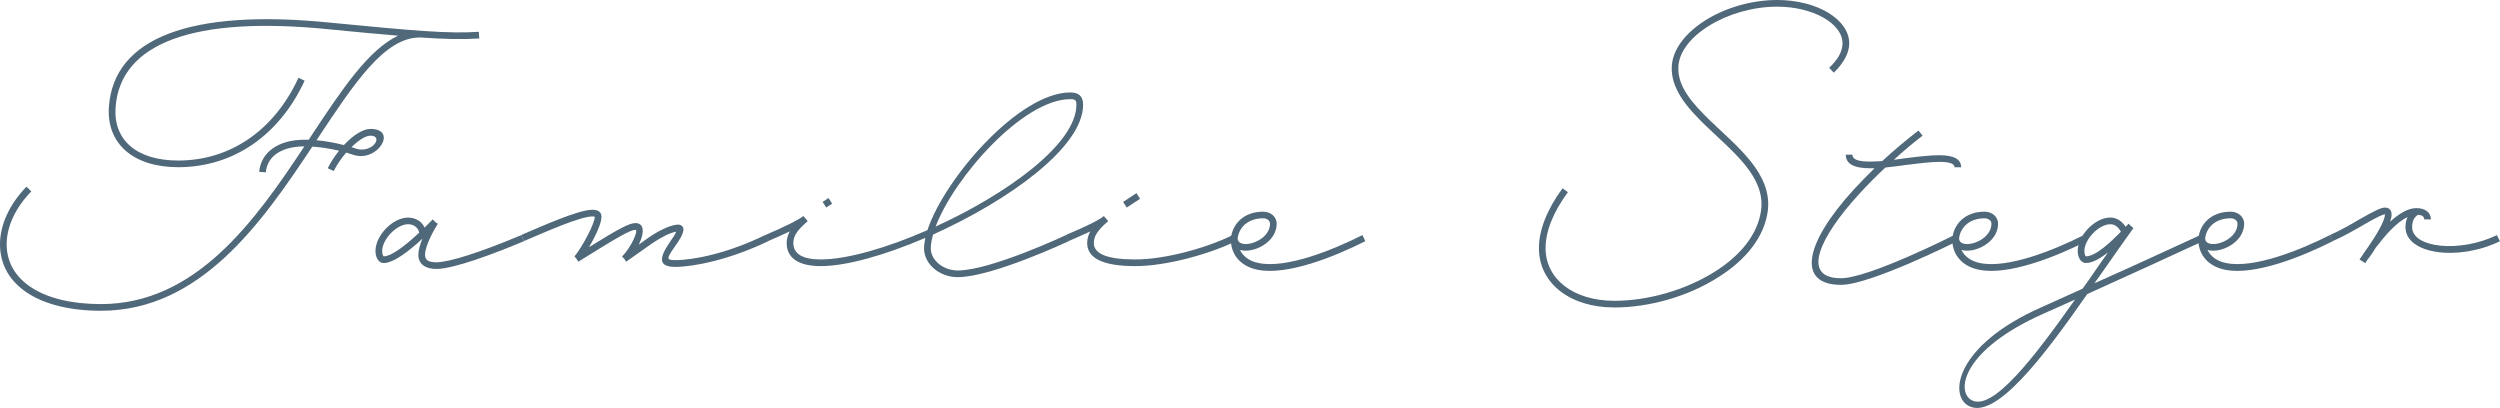
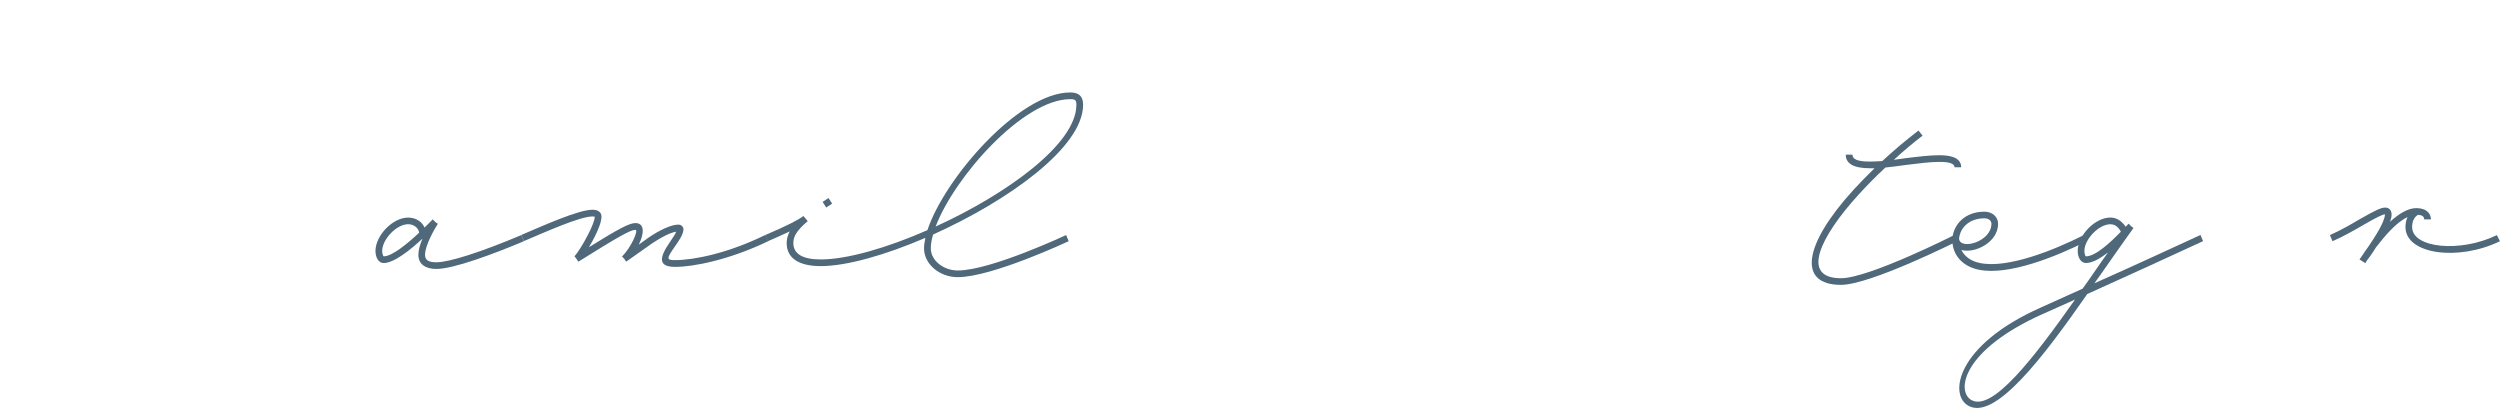
<svg xmlns="http://www.w3.org/2000/svg" id="Ebene_2" viewBox="0 0 554.84 90.54">
  <defs>
    <style>.cls-1{fill:#4f687a;stroke-width:0px;}</style>
  </defs>
  <g id="Ebene_1-2">
-     <path class="cls-1" d="M93.15,8.32c-7.87,0-14.59,10.26-22.75,22.57l-.17.23c1.82.17,3.93.51,6.1,1.08,2-2.17,4.22-3.59,5.87-3.59,6.21,0,1.6,7.52-3.76,5.76l-1.6-.51c-1.08,1.25-2.05,2.68-2.79,4.1l-1.31-.63c.68-1.37,1.54-2.68,2.51-3.88-2.17-.51-4.22-.8-5.93-.91-11.17,16.82-24.8,36.43-46.92,36.43-13.74,0-22.4-5.7-22.4-14.76,0-4.33,2.11-8.89,5.87-12.77l1.08,1.03c-3.53,3.65-5.47,7.81-5.47,11.74,0,8.09,7.98,13.28,20.92,13.28,21.04,0,34.15-18.36,45.15-35-5.07,0-8.27,2.22-8.55,5.76l-1.48-.11c.4-4.39,4.28-7.13,10.09-7.13h.91c.17-.29.4-.63.63-.97,6.61-9.98,12.6-19.04,19.21-22.12-4.16-.34-9.18-.8-15.39-1.42-29.93-3.02-46.29,3.02-47.32,17.33-.51,7.3,4.73,11.8,13.91,11.8,11.57,0,21.32-6.73,26.68-18.36l1.37.63c-5.59,12.14-15.85,19.21-28.05,19.21-9.98,0-15.96-5.24-15.39-13.4,1.08-15.33,18.13-21.78,48.91-18.7,18.7,1.82,26.56,2.51,33.18,2.05l.11,1.48c-3.59.23-7.52.17-13.22-.23ZM77.99,32.67c.29.06.63.17.91.29,3.71,1.25,6.38-2.85,3.31-2.85-1.08,0-2.68,1.03-4.22,2.57Z" />
    <path class="cls-1" d="M116.28,53.53c-6.5,2.74-15.56,6.16-19.44,6.16-2.51,0-3.99-1.14-3.99-3.14,0-1.08.4-2.39.91-3.59-2.68,2.51-6.33,5.42-8.61,5.42-1.14,0-1.82-1.25-1.82-2.68,0-3.42,3.82-7.41,7.24-7.41,1.65,0,3.08.85,3.65,2.22l1.82-1.82.68.68.46.29c-.63.97-2.85,4.73-2.85,6.9,0,1.14.74,1.65,2.51,1.65,2.85,0,9.8-2.22,18.87-6.04l.57,1.37ZM85.16,56.89c1.88,0,5.3-2.85,7.87-5.25-.17-1.08-1.2-1.88-2.45-1.88-2.57,0-5.76,3.36-5.76,5.93,0,.63.23,1.2.34,1.2Z" />
    <path class="cls-1" d="M170.49,53.53c-8.55,4.1-16.47,5.7-20.64,5.7-3.53,0-3.82-1.71-1.2-5.47.85-1.2,1.25-1.88,1.42-2.34-1.2.17-3.19,1.14-5.3,2.56l-5.81,4.1-.4-.63-.51-.51c2-2,3.76-5.93,2.96-5.93-1.08,0-3.71,1.48-12.66,7.07l-.4-.63-.46-.57.06-.06c.51-.51,1.94-2.74,2.91-4.67.91-1.71,1.54-3.36,1.54-4.05,0,0-.11-.06-.51-.06-2.79,0-10.38,3.42-15.22,5.47l-.57-1.37c4.85-2.05,12.66-5.59,15.79-5.59,1.2,0,2,.51,2,1.54s-.63,2.79-1.65,4.73c-.34.68-.74,1.37-1.14,2.05,6.78-4.22,9.01-5.36,10.32-5.36,2.05,0,2,2.28.74,4.79l2.22-1.6c2.62-1.77,5.07-2.85,6.56-2.85.63,0,1.14.46,1.14,1.03,0,1.08-.97,2.51-1.82,3.71-2,2.85-2,3.14,0,3.14,4.05,0,11.63-1.48,20.01-5.59l.63,1.37Z" />
    <path class="cls-1" d="M236.61,52.16l.57,1.37s-16.99,7.98-24.63,7.98c-4.05,0-7.47-2.91-7.47-6.38,0-.68.11-1.48.29-2.34-8.89,3.82-17.5,6.27-23.2,6.27-4.9,0-7.58-1.77-7.58-5.13,0-.86.23-1.71.68-2.57-1.65.8-3.42,1.54-4.85,2.17l-.57-1.37c4.79-2.05,7.47-3.42,8.44-4.22l.51.57.46.57c-2.34,2-3.19,3.31-3.19,4.85,0,2.39,2,3.65,6.1,3.65,5.81,0,14.71-2.57,23.66-6.5,3.76-11.4,20.29-30.56,31.7-30.56,1.94,0,2.85.86,2.85,2.74,0,9.52-16.82,21.38-33.29,28.79-.34,1.14-.51,2.17-.51,3.08,0,2.62,2.74,4.9,5.99,4.9,7.3,0,24.06-7.87,24.06-7.87ZM183.37,46.06l-.8-1.25,1.31-.86.8,1.25-1.31.85ZM207.65,50.28c15.73-7.18,31.24-18.3,31.24-27.02,0-1.03-.23-1.25-1.37-1.25-10.43,0-25.71,17.27-29.87,28.28Z" />
-     <path class="cls-1" d="M274.29,53.53c-5.87,2.85-15.39,5.53-22.35,5.53s-10.66-1.65-10.66-5.13c0-.86.23-1.71.68-2.57-1.31.63-2.91,1.31-4.85,2.17l-.57-1.37c4.85-2.05,7.41-3.36,8.38-4.16l.06-.06.97,1.14c-2.34,2-3.19,3.31-3.19,4.85,0,2.39,2.91,3.65,9.18,3.65,6.73,0,15.91-2.57,21.66-5.42l.68,1.37ZM250.06,46.06l-.8-1.25,2.96-1.94.8,1.25-2.96,1.94Z" />
-     <path class="cls-1" d="M303.01,53.53c-6.78,3.42-17.39,7.7-23.94,6.33-4.22-.86-6.04-3.93-5.87-6.9v-.11c.28-3.02,2.74-5.87,7.12-5.87,1.71,0,3.02,1.14,3.02,2.68,0,4.16-5.24,6.67-8.15,5.81.68,1.37,2.05,2.51,4.16,2.91,6.1,1.25,16.25-2.79,23.03-6.21l.63,1.37ZM274.68,52.96c.17,2.62,7.18.74,7.18-3.31,0-.68-.63-1.2-1.54-1.2-3.48,0-5.42,2.17-5.64,4.5Z" />
-     <path class="cls-1" d="M347.98,42.64c-3.31,4.5-4.96,8.72-4.96,12.43,0,6.9,6.21,11.69,15.28,11.69,7.47,0,15.73-2.39,22.06-6.33,6.1-3.76,9.81-8.61,10.49-13.8.97-7.41-6.21-12.88-12.31-18.75-4.05-3.93-7.7-8.1-7.52-13,.23-7.7,11.69-14.88,23.43-14.88,8.78,0,15.96,4.28,15.96,9.63,0,2.11-1.2,4.33-3.42,6.5l-1.03-1.08c2-1.88,2.96-3.71,2.96-5.42,0-4.45-6.61-8.15-14.48-8.15-10.95,0-21.78,6.61-21.95,13.45-.17,4.33,3.08,7.98,7.07,11.86,6.04,5.81,13.85,11.8,12.77,20.07-.74,5.59-4.73,10.83-11.23,14.82-6.5,4.1-15.05,6.56-22.8,6.56-9.86,0-16.76-5.36-16.76-13.17,0-3.99,1.77-8.55,5.24-13.28l1.2.86Z" />
    <path class="cls-1" d="M433.71,52.16l.68,1.37s-19.27,9.69-25.82,9.69c-9.63,0-8.38-8.84,2.79-21.09,1.48-1.6,3.02-3.19,4.67-4.79h-1.03c-3.53,0-5.36-.97-5.36-3.02h1.48c0,1.03,1.14,1.54,3.88,1.54.86,0,1.77-.06,2.74-.11,2.57-2.39,5.3-4.67,8.04-6.78l.91,1.14c-2.17,1.65-4.33,3.48-6.38,5.36l2.45-.34c2.74-.34,5.47-.68,7.64-.68,3.19,0,4.85.85,4.85,2.68h-1.48c0-.8-1.03-1.2-3.36-1.2-2.05,0-4.67.34-7.41.68-1.54.23-3.08.4-4.56.57-2.11,1.94-4.1,3.99-5.93,5.99-8.49,9.29-13.05,18.58-3.93,18.58,6.21,0,25.14-9.58,25.14-9.58Z" />
    <path class="cls-1" d="M463.12,53.53c-6.78,3.42-17.39,7.7-23.94,6.33-4.22-.86-6.04-3.93-5.87-6.9v-.11c.28-3.02,2.74-5.87,7.12-5.87,1.71,0,3.02,1.14,3.02,2.68,0,4.16-5.24,6.67-8.15,5.81.68,1.37,2.05,2.51,4.16,2.91,6.1,1.25,16.25-2.79,23.03-6.21l.63,1.37ZM434.79,52.96c.17,2.62,7.18.74,7.18-3.31,0-.68-.63-1.2-1.54-1.2-3.48,0-5.42,2.17-5.64,4.5Z" />
    <path class="cls-1" d="M463.23,65.27c-9.69,13.91-20.41,28.05-26.34,24.8-4.45-2.39-2.74-13.45,15.96-21.78l9.35-4.22c1.03-1.43,2-2.79,2.96-4.22.91-1.31,1.77-2.57,2.68-3.82-1.71,1.31-3.42,2.34-4.9,2.34-1.14,0-1.82-1.25-1.82-2.68,0-3.42,3.82-7.41,7.24-7.41,1.37,0,2.51.74,3.42,2.05l.57-.63.06-.06.51.51.57.46c-2.17,3.02-4.62,6.5-7.12,10.09-.51.74-1.03,1.48-1.54,2.17,8.84-3.93,17.84-8.09,23.54-10.72l.57,1.37c-6.16,2.85-16.25,7.47-25.71,11.74ZM460.55,66.47c-2.45,1.14-4.9,2.17-7.13,3.19-17.9,7.98-19.38,17.22-15.85,19.15,4.67,2.51,13.85-9.41,22.97-22.35ZM462.95,56.89c2.17,0,5.53-3.19,7.75-5.47-.63-1.14-1.37-1.65-2.34-1.65-2.57,0-5.76,3.36-5.76,5.93,0,.63.23,1.2.34,1.2Z" />
-     <path class="cls-1" d="M517.73,53.53c-6.78,3.42-17.39,7.7-23.94,6.33-4.22-.86-6.04-3.93-5.87-6.9v-.11c.28-3.02,2.74-5.87,7.12-5.87,1.71,0,3.02,1.14,3.02,2.68,0,4.16-5.24,6.67-8.15,5.81.68,1.37,2.05,2.51,4.16,2.91,6.1,1.25,16.25-2.79,23.03-6.21l.63,1.37ZM489.4,52.96c.17,2.62,7.18.74,7.18-3.31,0-.68-.63-1.2-1.54-1.2-3.48,0-5.42,2.17-5.64,4.5Z" />
    <path class="cls-1" d="M554.84,53.53c-9.41,4.56-20.98,2.85-20.98-3.13,0-.86.17-1.6.46-2.22-2.51,1.14-5.13,4.28-7.01,6.73-.8,1.31-1.6,2.39-2.05,2.96l-.29.51h-.06l-1.25-.8c.06-.06.29-.46.68-.97.34-.51.74-1.14,1.25-1.82,1.65-2.39,3.71-5.7,3.71-7.18v-.06c-.51.06-1.65.57-4.73,2.34-1.94,1.14-4.33,2.51-6.9,3.65l-.57-1.37c2.45-1.08,4.79-2.45,6.73-3.59,3.42-1.94,4.62-2.51,5.53-2.51s1.42.63,1.42,1.54c0,.46-.11.97-.34,1.6,1.88-1.71,3.93-3.02,5.81-3.02s3.25.86,3.25,2.51h-1.48c0-.63-.46-.97-1.37-1.03-.86.51-1.31,1.42-1.31,2.74,0,4.62,10.6,5.76,18.81,1.77l.68,1.37Z" />
  </g>
</svg>